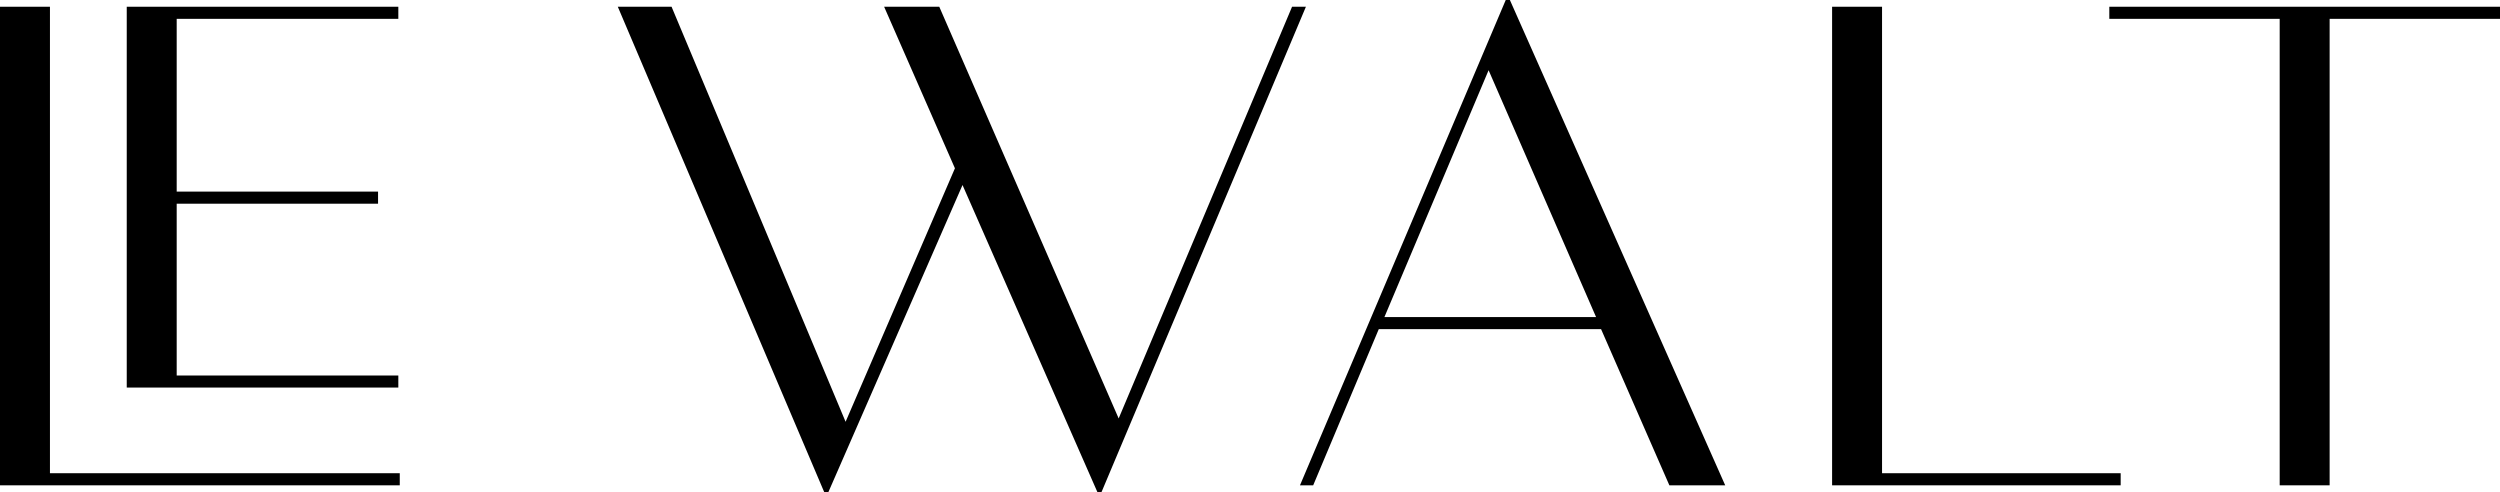
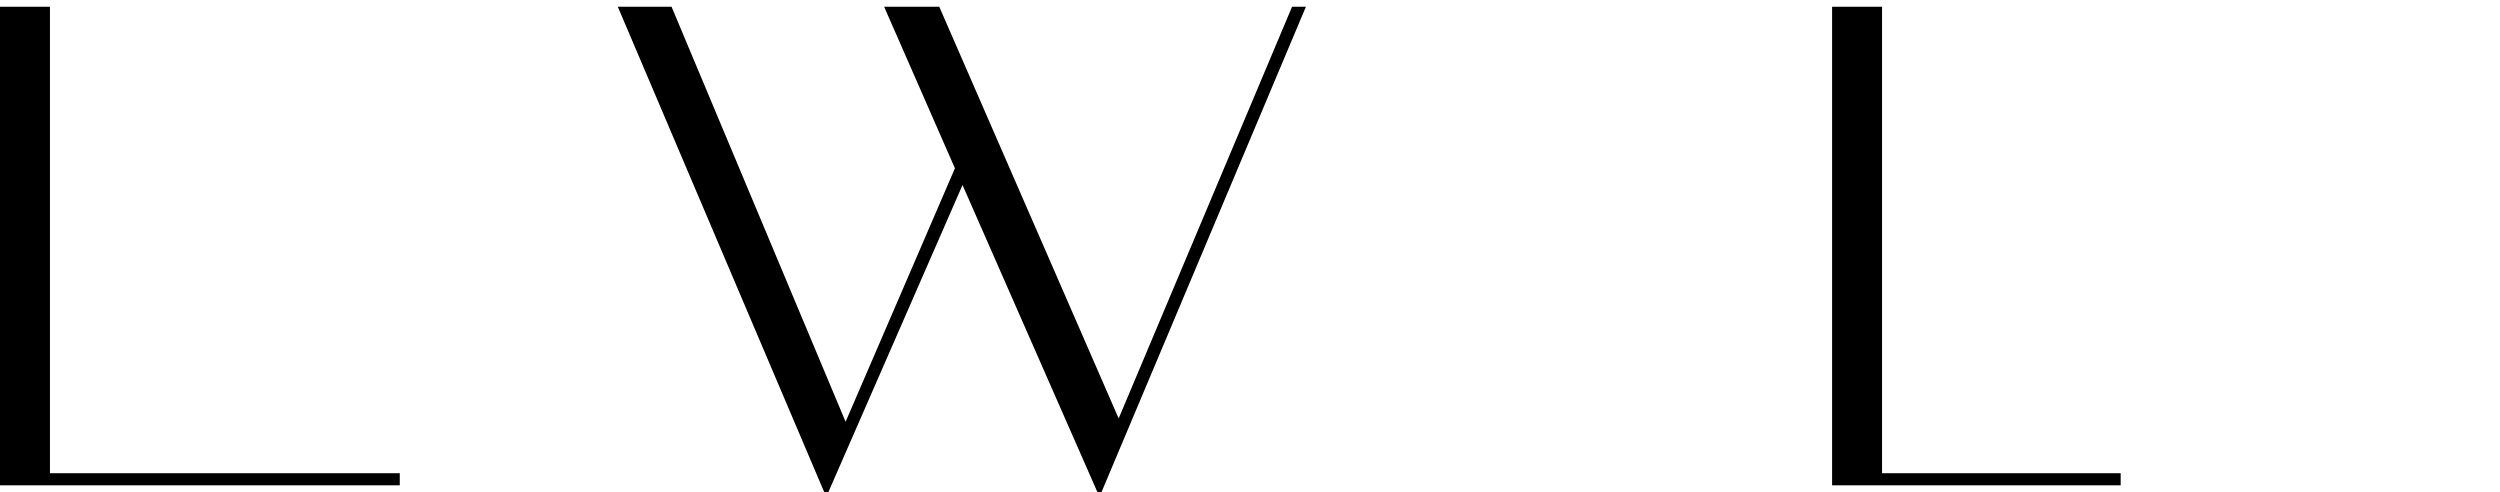
<svg xmlns="http://www.w3.org/2000/svg" id="Calque_2" data-name="Calque 2" viewBox="0 0 471.03 92.71">
  <defs>
    <style>
      .cls-1 {
        stroke-width: 0px;
      }
    </style>
  </defs>
  <g id="Calque_1-2" data-name="Calque 1">
    <g>
      <polygon class="cls-1" points="243.44 1.27 210.77 78.84 177.1 1.57 176.97 1.27 166.58 1.27 179.92 31.71 159.32 79.47 126.53 1.27 116.4 1.27 155.16 92.41 155.29 92.71 156.08 92.71 181.35 34.86 206.76 92.71 207.54 92.71 246.05 1.27 243.44 1.27" />
-       <path class="cls-1" d="m283.7,0l-38.77,91.44h2.49l12.36-29.43h41.88l12.87,29.43h10.52L284.48,0h-.78Zm17.02,59.74h-39.88l19.63-46.51,20.25,46.51Z" />
      <polygon class="cls-1" points="354.6 1.27 345.19 1.27 345.19 91.44 399.56 91.44 399.56 89.16 354.6 89.16 354.6 1.27" />
-       <polygon class="cls-1" points="397.42 1.27 397.42 3.55 429.52 3.55 429.52 91.44 438.93 91.44 438.93 3.55 471.03 3.55 471.03 1.27 397.42 1.27" />
-       <polygon class="cls-1" points="75.05 70.75 33.29 70.75 33.29 38.38 71.23 38.38 71.23 36.1 33.29 36.1 33.29 3.55 75.05 3.55 75.05 1.27 23.88 1.27 23.88 73.02 75.05 73.02 75.05 70.75" />
      <polygon class="cls-1" points="9.41 1.27 0 1.27 0 91.44 75.32 91.44 75.32 89.16 9.41 89.16 9.41 1.27" />
    </g>
  </g>
</svg>